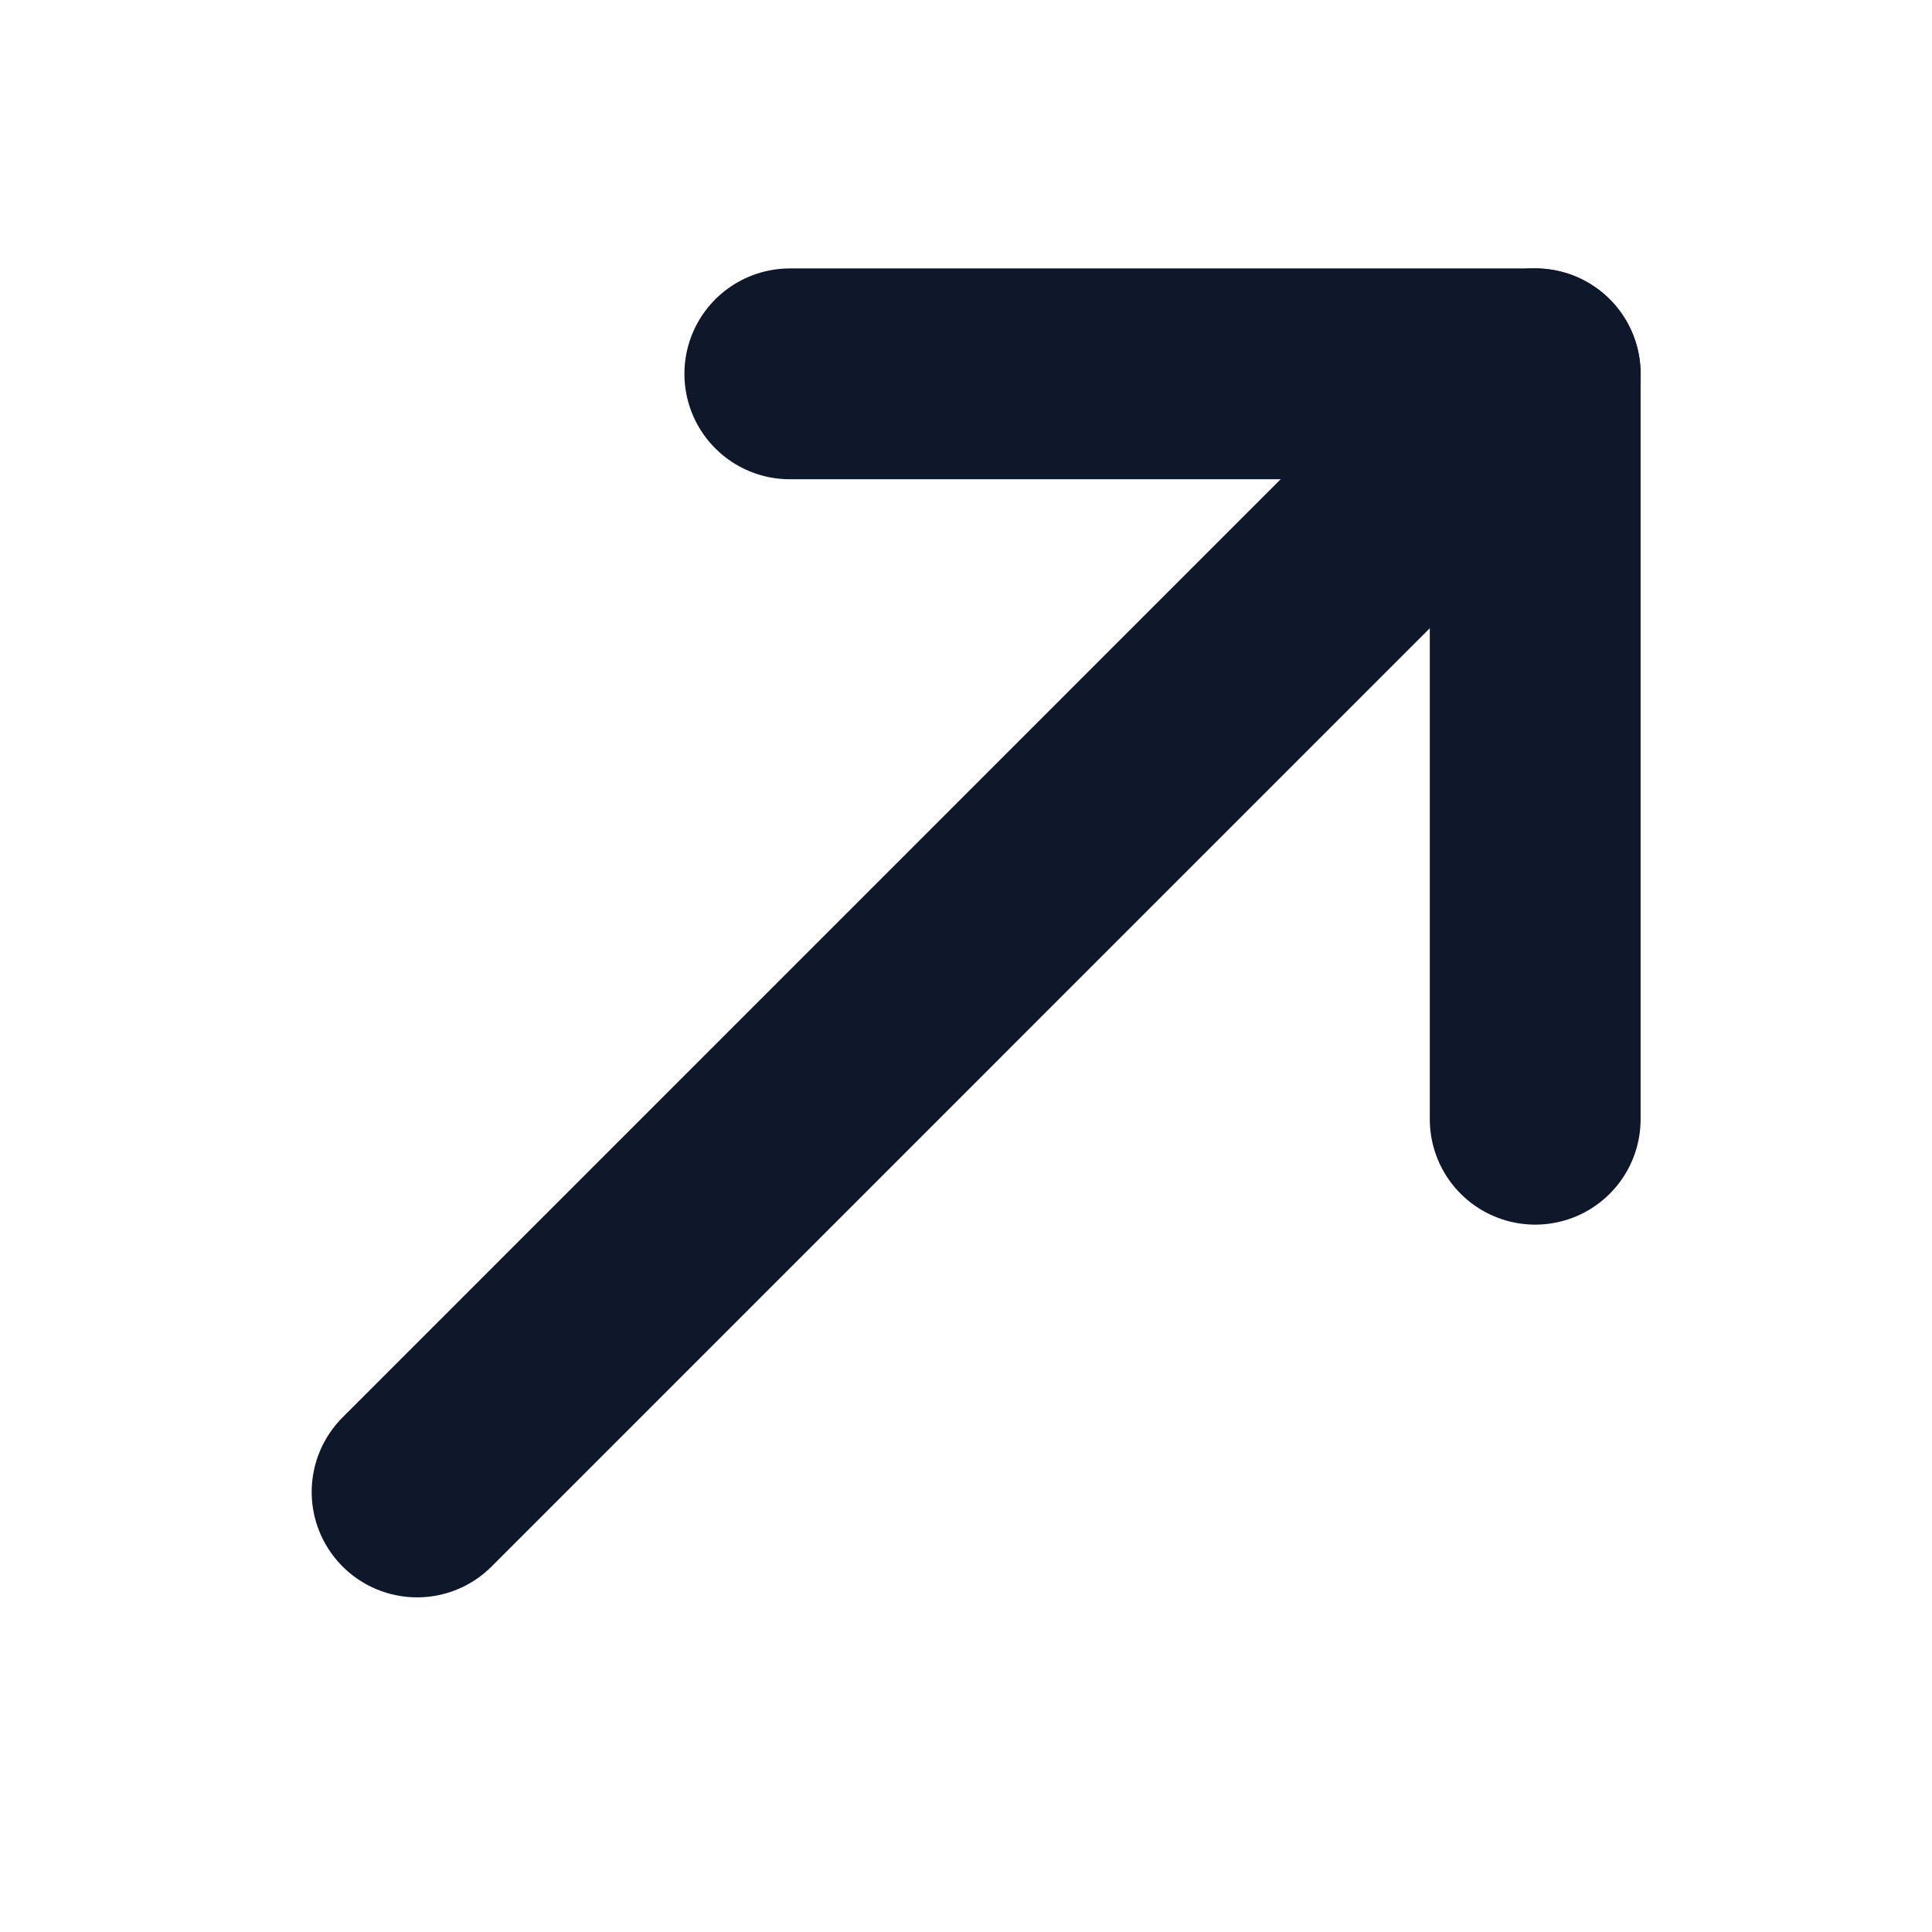
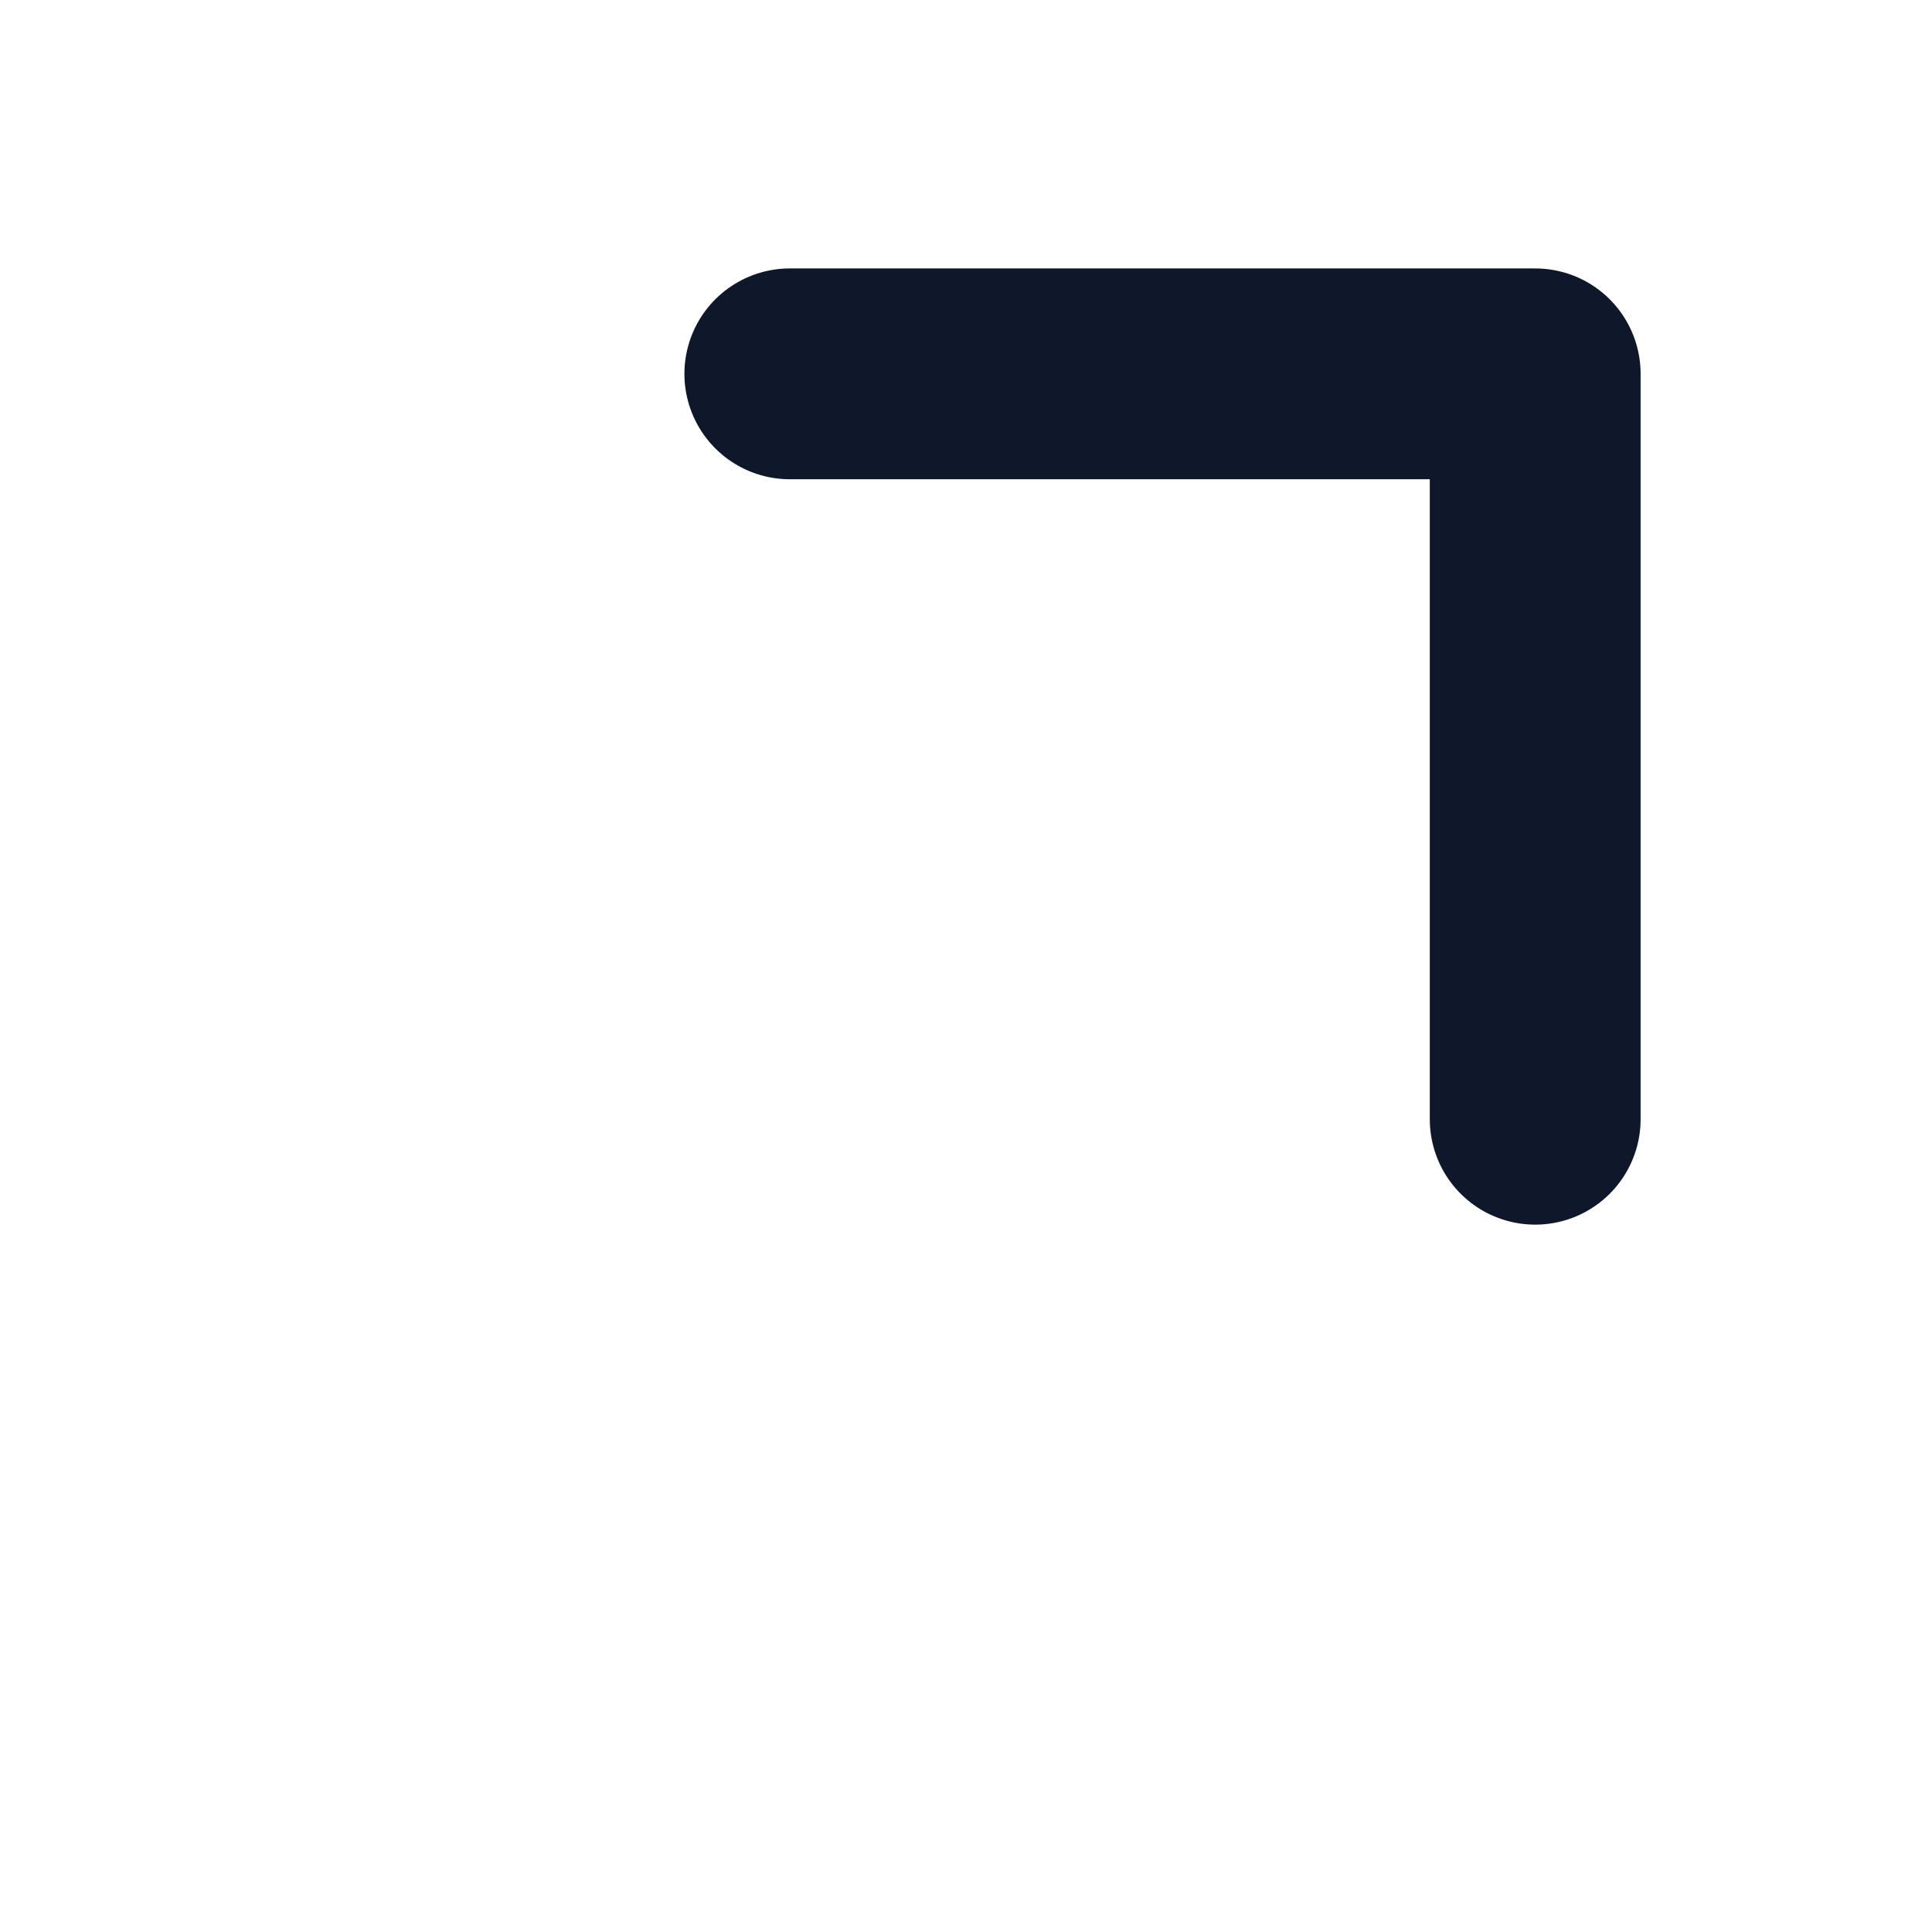
<svg xmlns="http://www.w3.org/2000/svg" width="26" height="26" viewBox="0 0 26 26" fill="none">
-   <path d="M20.66 5.03L5.613 20.078" stroke="#0F172A" stroke-width="2.837" stroke-linecap="round" stroke-linejoin="round" />
  <path d="M20.66 15.062L20.66 5.031L10.629 5.031" stroke="#0F172A" stroke-width="2.837" stroke-linecap="round" stroke-linejoin="round" />
</svg>